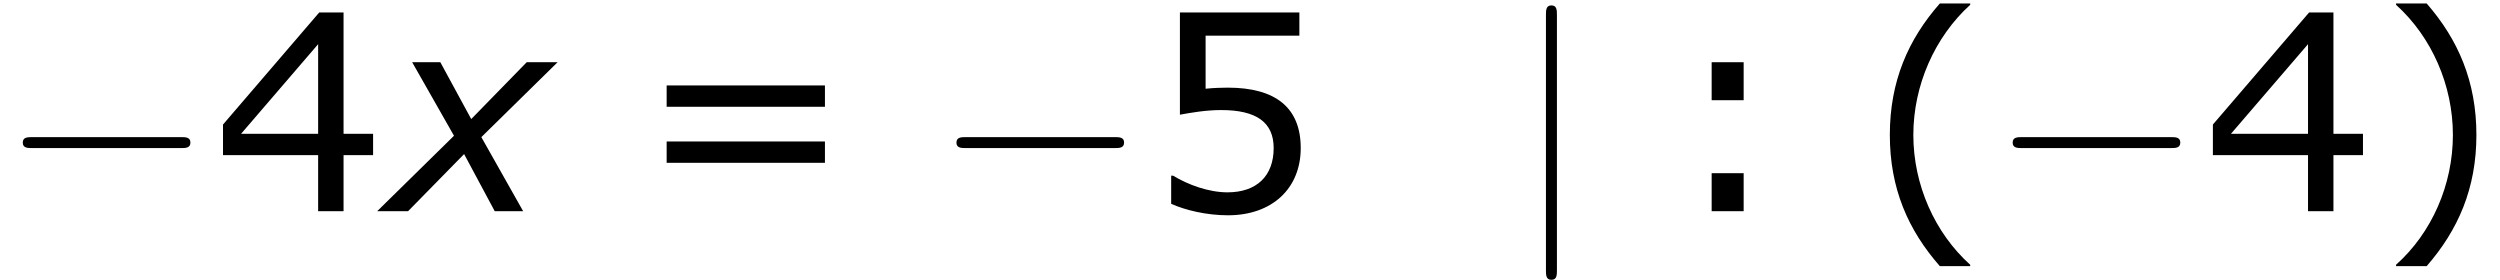
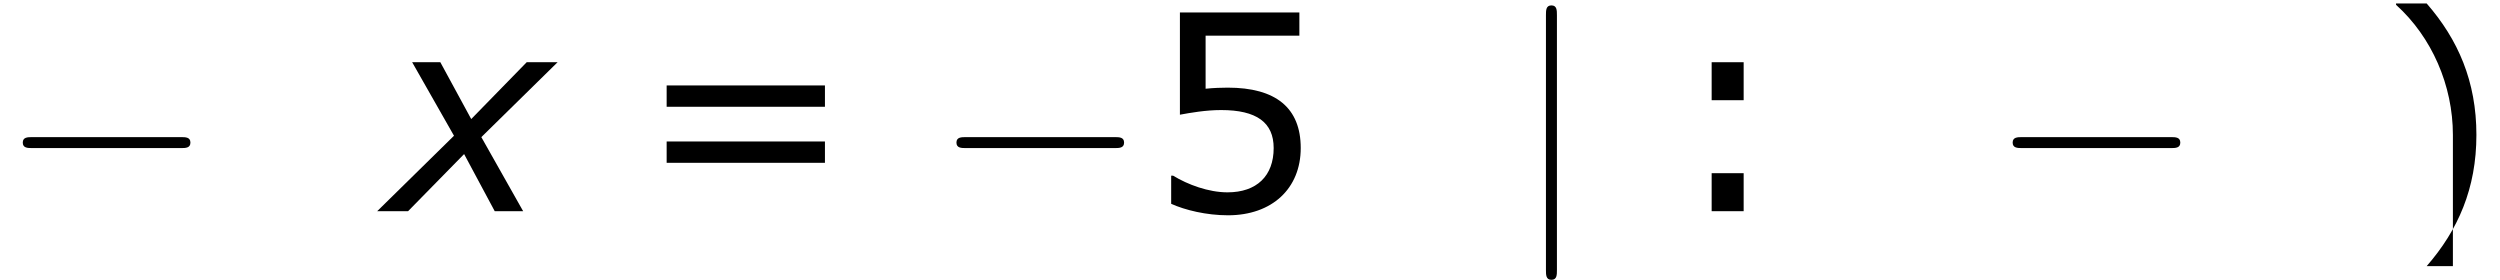
<svg xmlns="http://www.w3.org/2000/svg" xmlns:xlink="http://www.w3.org/1999/xlink" height="16.516pt" version="1.1" viewBox="-0.239 -0.232 147.705 16.516" width="147.705pt">
  <defs>
    <path d="M3.53 -3.945L-0.486 0H1.129L4.059 -2.987L5.66 0H7.146L4.96 -3.873L8.947 -7.789H7.332L4.431 -4.817L2.816 -7.789H1.343L3.53 -3.945Z" id="g1-120" />
    <path d="M9.454 -3.3C9.698 -3.3 9.956 -3.3 9.956 -3.587S9.698 -3.873 9.454 -3.873H1.693C1.449 -3.873 1.191 -3.873 1.191 -3.587S1.449 -3.3 1.693 -3.3H9.454Z" id="g2-0" />
    <path d="M2.281 -10.243C2.281 -10.501 2.281 -10.76 1.994 -10.76S1.707 -10.501 1.707 -10.243V3.07C1.707 3.328 1.707 3.587 1.994 3.587S2.281 3.328 2.281 3.07V-10.243Z" id="g2-106" />
-     <path d="M5.46 2.873V2.801C3.602 1.129 2.487 -1.386 2.487 -3.988C2.487 -6.575 3.602 -9.104 5.46 -10.791V-10.862H3.873C2.215 -8.976 1.258 -6.789 1.258 -3.988S2.215 0.986 3.873 2.873H5.46Z" id="g4-40" />
-     <path d="M5.231 -3.988C5.231 -6.789 4.273 -8.976 2.63 -10.862H1.029V-10.791C2.901 -9.104 4.002 -6.575 4.002 -3.988C4.002 -1.386 2.901 1.129 1.029 2.801V2.873H2.63C4.273 0.986 5.231 -1.186 5.231 -3.988Z" id="g4-41" />
-     <path d="M8.39 -2.93V-4.045H6.846V-10.391H5.574L0.543 -4.531V-2.93H5.517V0H6.846V-2.93H8.39ZM5.517 -4.045H1.486L5.517 -8.733V-4.045Z" id="g4-52" />
+     <path d="M5.231 -3.988C5.231 -6.789 4.273 -8.976 2.63 -10.862H1.029V-10.791C2.901 -9.104 4.002 -6.575 4.002 -3.988V2.873H2.63C4.273 0.986 5.231 -1.186 5.231 -3.988Z" id="g4-41" />
    <path d="M8.075 -3.302C8.075 -5.403 6.775 -6.46 4.259 -6.46C3.945 -6.46 3.502 -6.446 3.101 -6.403V-9.176H8.004V-10.391H1.758V-5.045C2.301 -5.145 3.101 -5.288 3.916 -5.288C5.76 -5.288 6.66 -4.645 6.66 -3.302C6.66 -1.844 5.774 -0.986 4.245 -0.986C3.259 -0.986 2.172 -1.386 1.401 -1.858H1.301V-0.386C2.03 -0.057 3.144 0.214 4.273 0.214C6.575 0.214 8.075 -1.186 8.075 -3.302Z" id="g4-53" />
    <path d="M4.088 -5.803V-7.789H2.415V-5.803H4.088ZM4.088 0V-1.987H2.415V0H4.088Z" id="g4-58" />
    <path d="M9.991 -5.46V-6.575H1.715V-5.46H9.991ZM9.991 -2.53V-3.645H1.715V-2.53H9.991Z" id="g4-61" />
  </defs>
  <g id="page1" transform="matrix(1.13 0 0 1.13 -63.986 -62.055)">
    <use x="56.413" xlink:href="#g2-0" y="65.753" />
    <use x="67.53" xlink:href="#g4-52" y="65.753" />
    <use x="76.62" xlink:href="#g1-120" y="65.753" />
    <use x="89.554" xlink:href="#g4-61" y="65.753" />
    <use x="105.23" xlink:href="#g2-0" y="65.753" />
    <use x="116.347" xlink:href="#g4-53" y="65.753" />
    <use x="135.536" xlink:href="#g2-106" y="65.753" />
    <use x="143.492" xlink:href="#g4-58" y="65.753" />
    <use x="153.965" xlink:href="#g4-40" y="65.753" />
    <use x="160.454" xlink:href="#g2-0" y="65.753" />
    <use x="171.571" xlink:href="#g4-52" y="65.753" />
    <use x="180.661" xlink:href="#g4-41" y="65.753" />
  </g>
</svg>